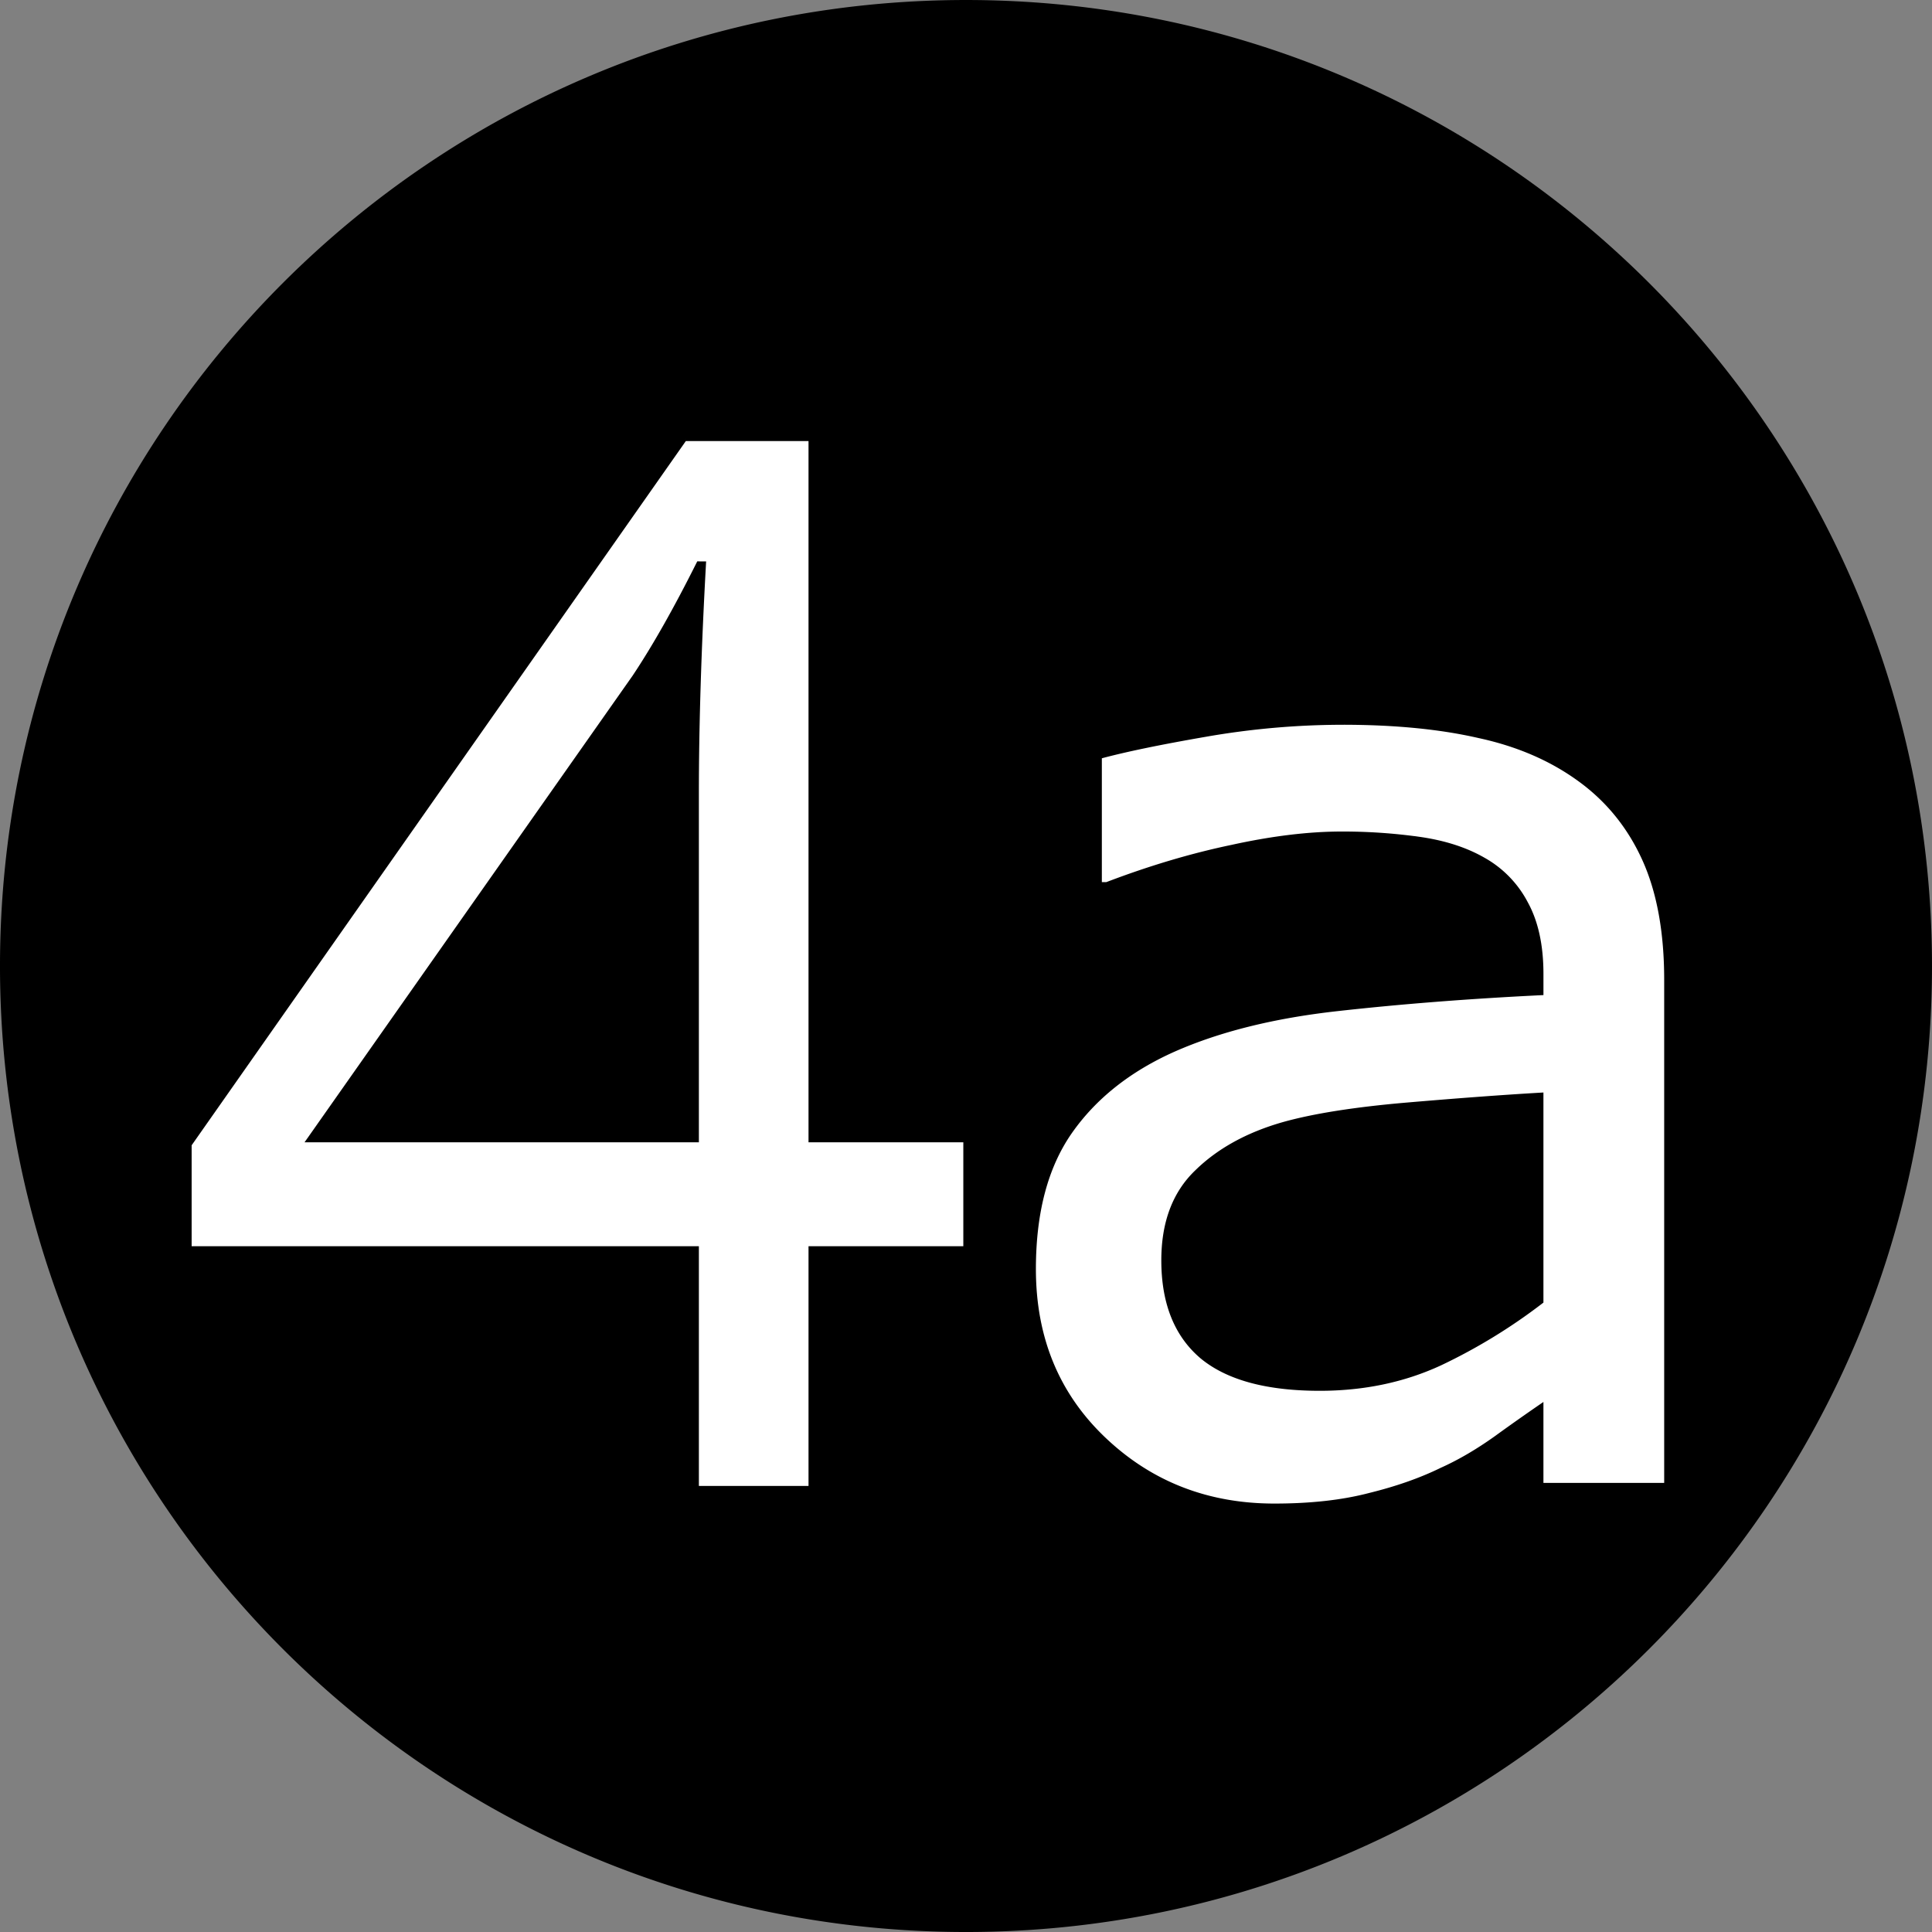
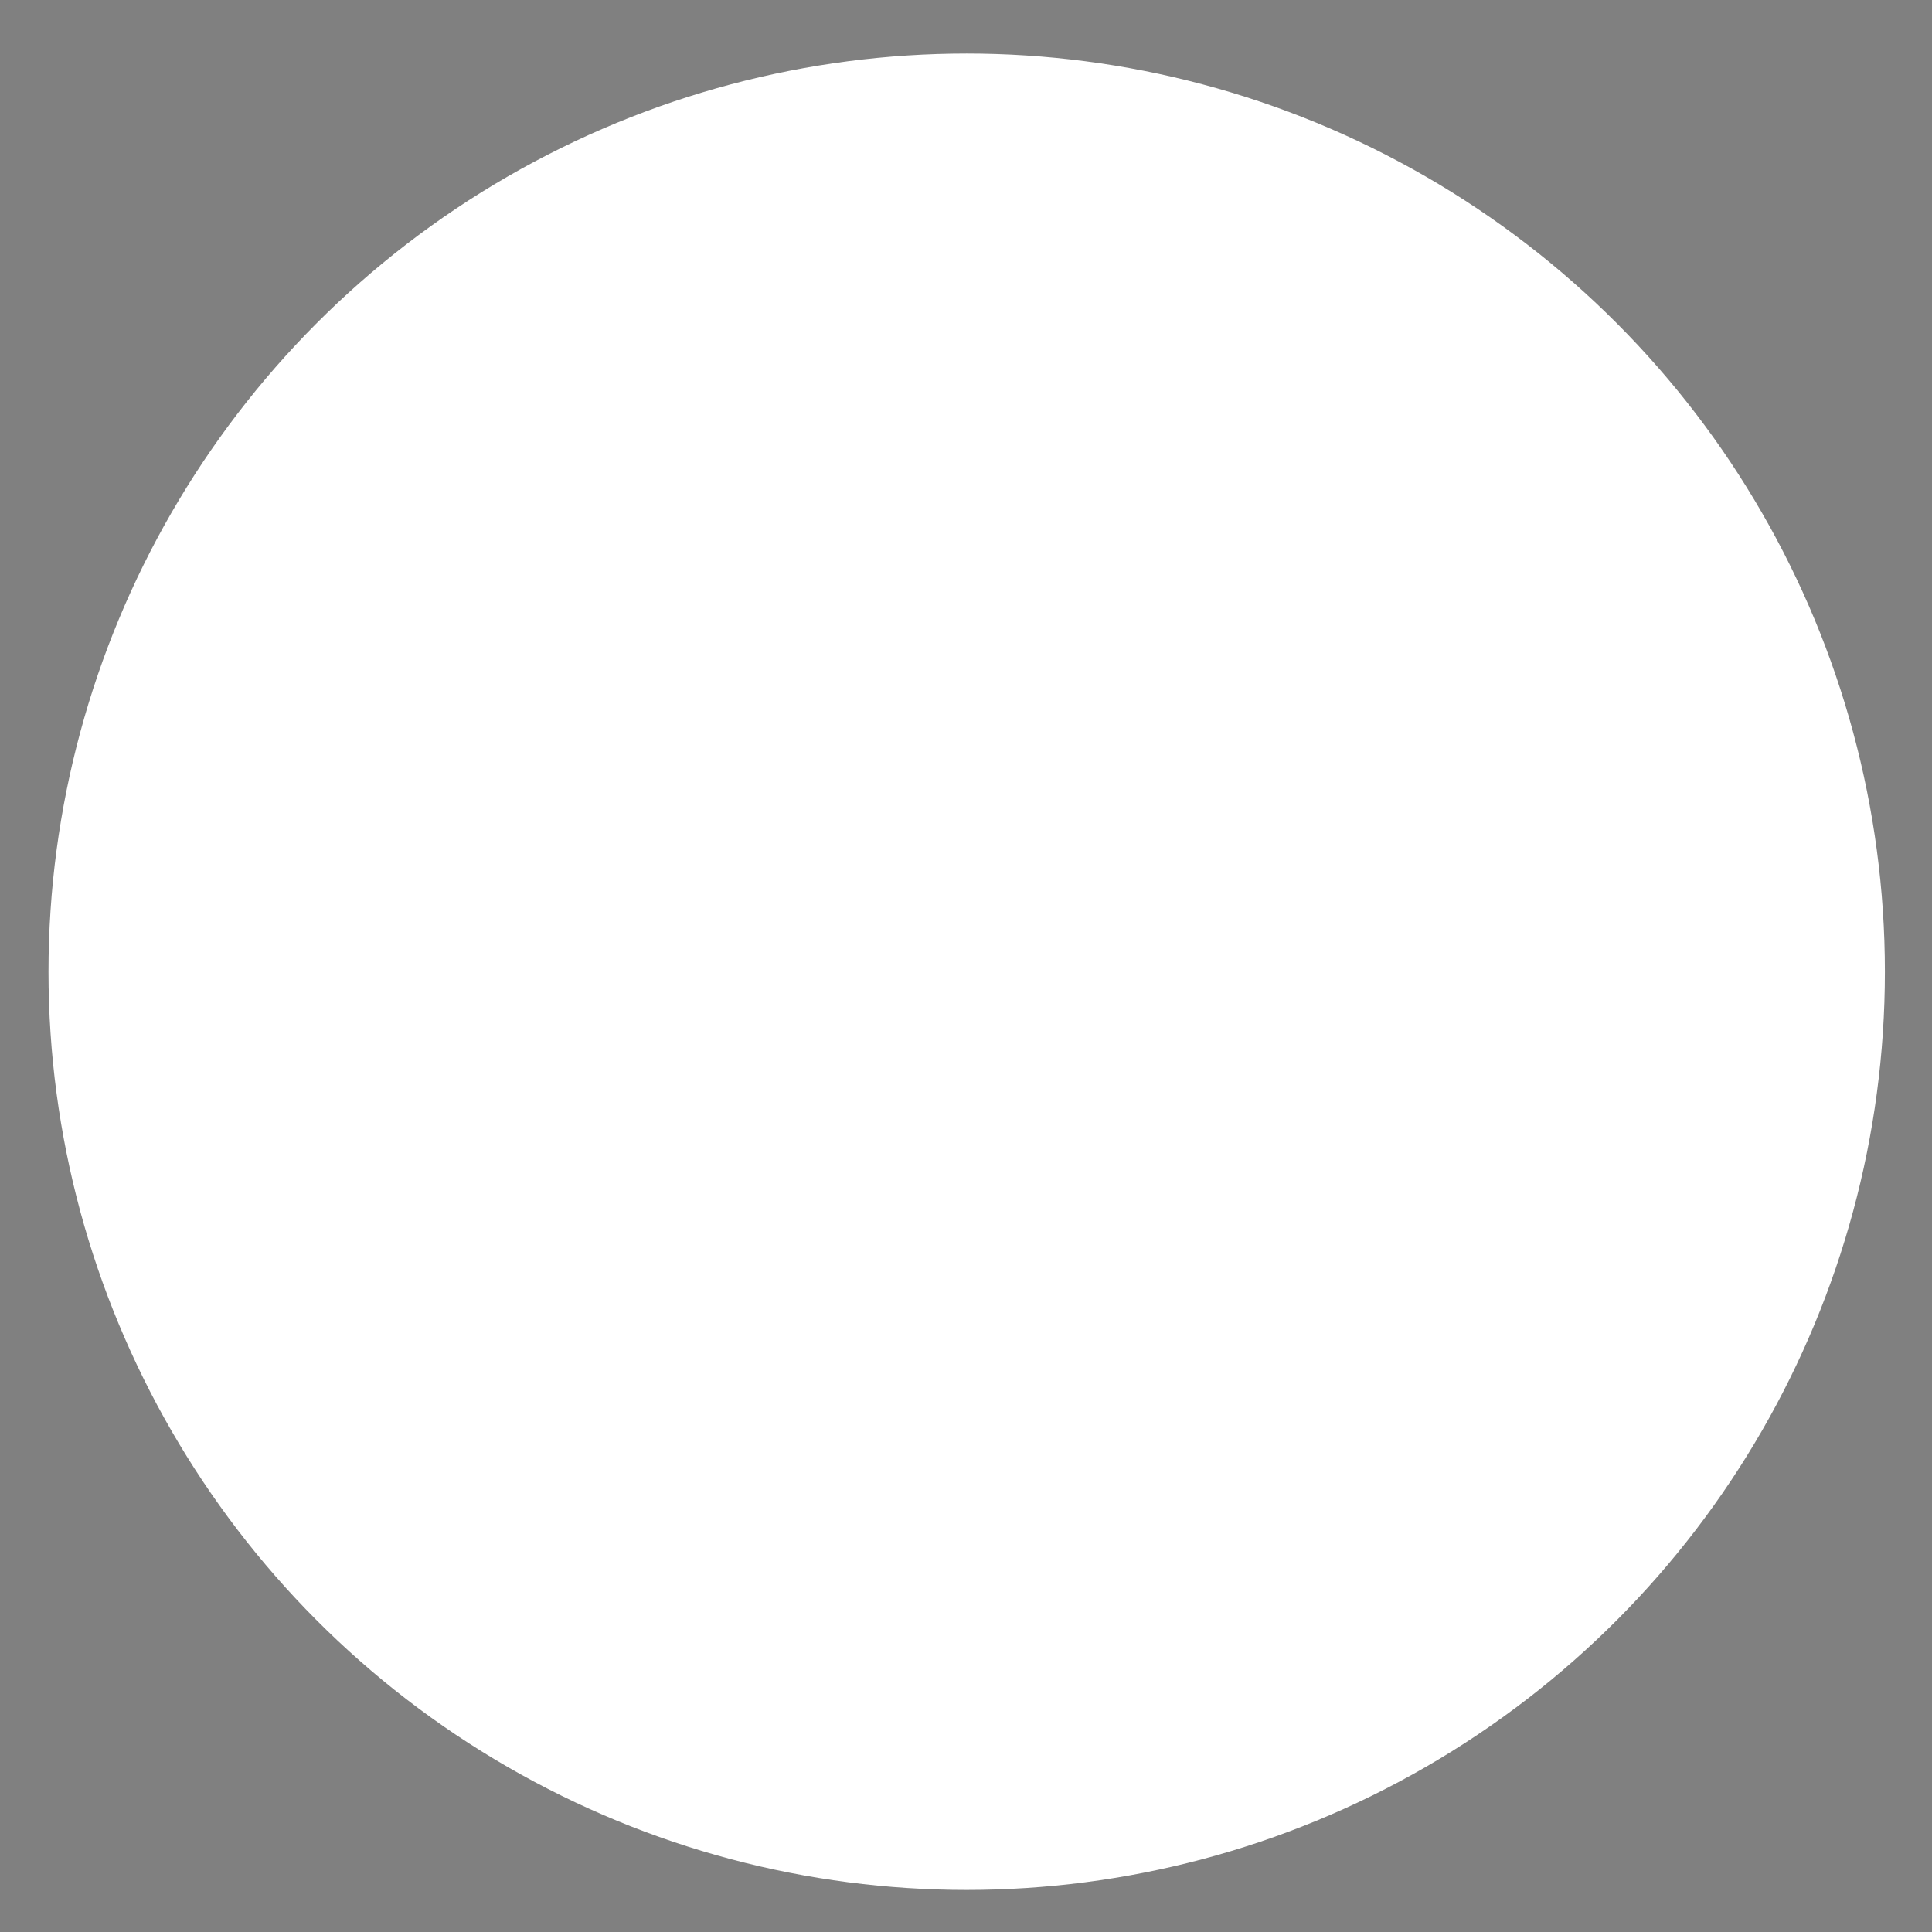
<svg xmlns="http://www.w3.org/2000/svg" viewBox="0 0 134.825 134.825" height="509.574" width="509.574">
  <rect x="0" y="0" width="134.825" height="134.825" fill="#808080" stroke="none" />
  <g transform="translate(.001)">
    <circle cx="67.46" cy="67.814" r="64.077" fill="#fff" />
-     <path d="M67.411.133C30.254.133.131 30.255.131 67.413c0 37.157 30.123 67.28 67.28 67.28 37.158 0 67.28-30.123 67.28-67.28 0-37.158-30.122-67.28-67.28-67.28zm-19.62 30.513h8.763v48.938h10.803V87.1H56.554v16.728h-7.916V87.1H13.24v-7.218l34.552-49.236zm.947 8.663q-2.39 4.78-4.481 7.916l-22.751 32.36h27.132V55.39q0-7.119.498-16.08zm44.94 11.136q5.484 0 9.528.93 4.09.883 7.065 3.067 2.928 2.14 4.462 5.531 1.534 3.394 1.534 8.413v35.232h-8.692v-5.53a149 149 0 0 0-3.16 2.23q-1.953 1.395-3.812 2.231-2.184 1.07-5.02 1.766-2.835.744-6.646.744-7.02 0-11.9-4.648t-4.88-11.852q0-5.903 2.51-9.528 2.557-3.672 7.251-5.764 4.74-2.093 11.388-2.835 6.647-.744 14.27-1.116v-1.348q0-2.974-1.07-4.927a7.46 7.46 0 0 0-2.975-3.068q-1.859-1.068-4.462-1.44a38.4 38.4 0 0 0-5.438-.372q-3.44 0-7.669.93-4.23.883-8.738 2.602h-.465v-8.877q2.557-.697 7.39-1.534a56 56 0 0 1 9.529-.837zm13.897 25.936q-3.997.232-9.435.697-5.392.466-8.553 1.348-3.765 1.069-6.088 3.347-2.325 2.23-2.325 6.182.001 4.46 2.696 6.74 2.697 2.23 8.227 2.23 4.602 0 8.413-1.766a39 39 0 0 0 7.065-4.323z" stroke="#000" stroke-width=".265" />
  </g>
</svg>